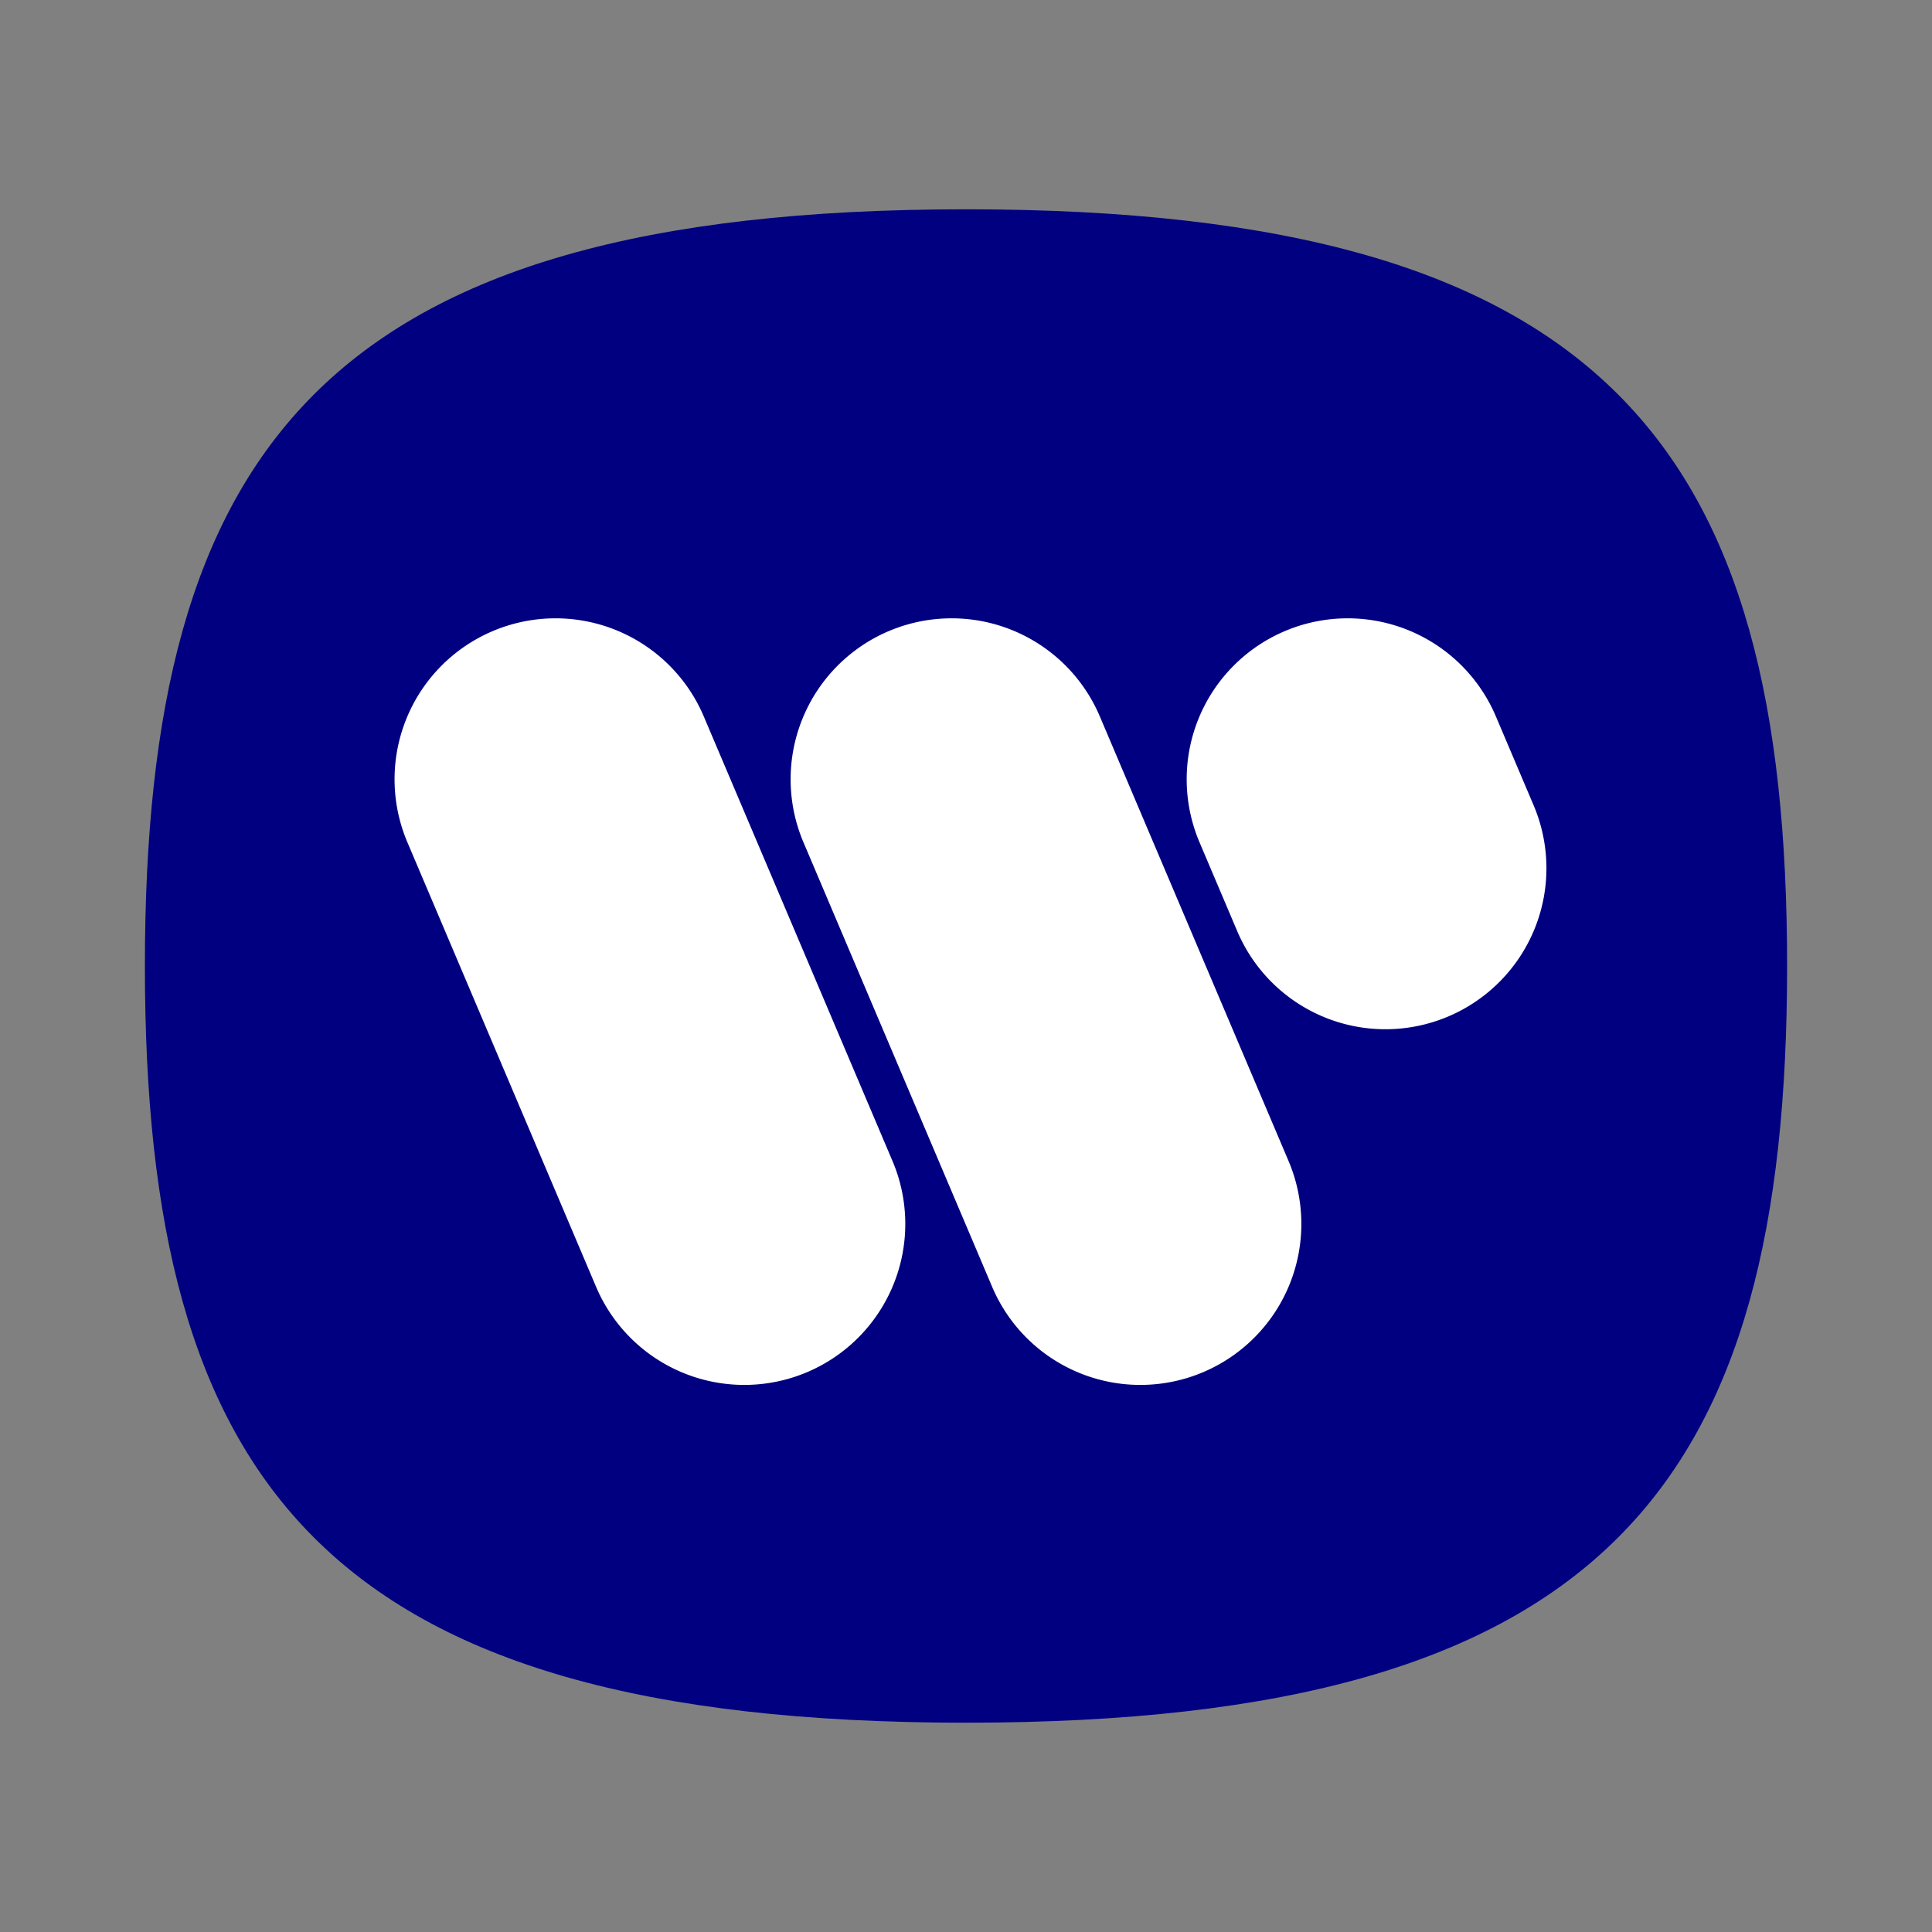
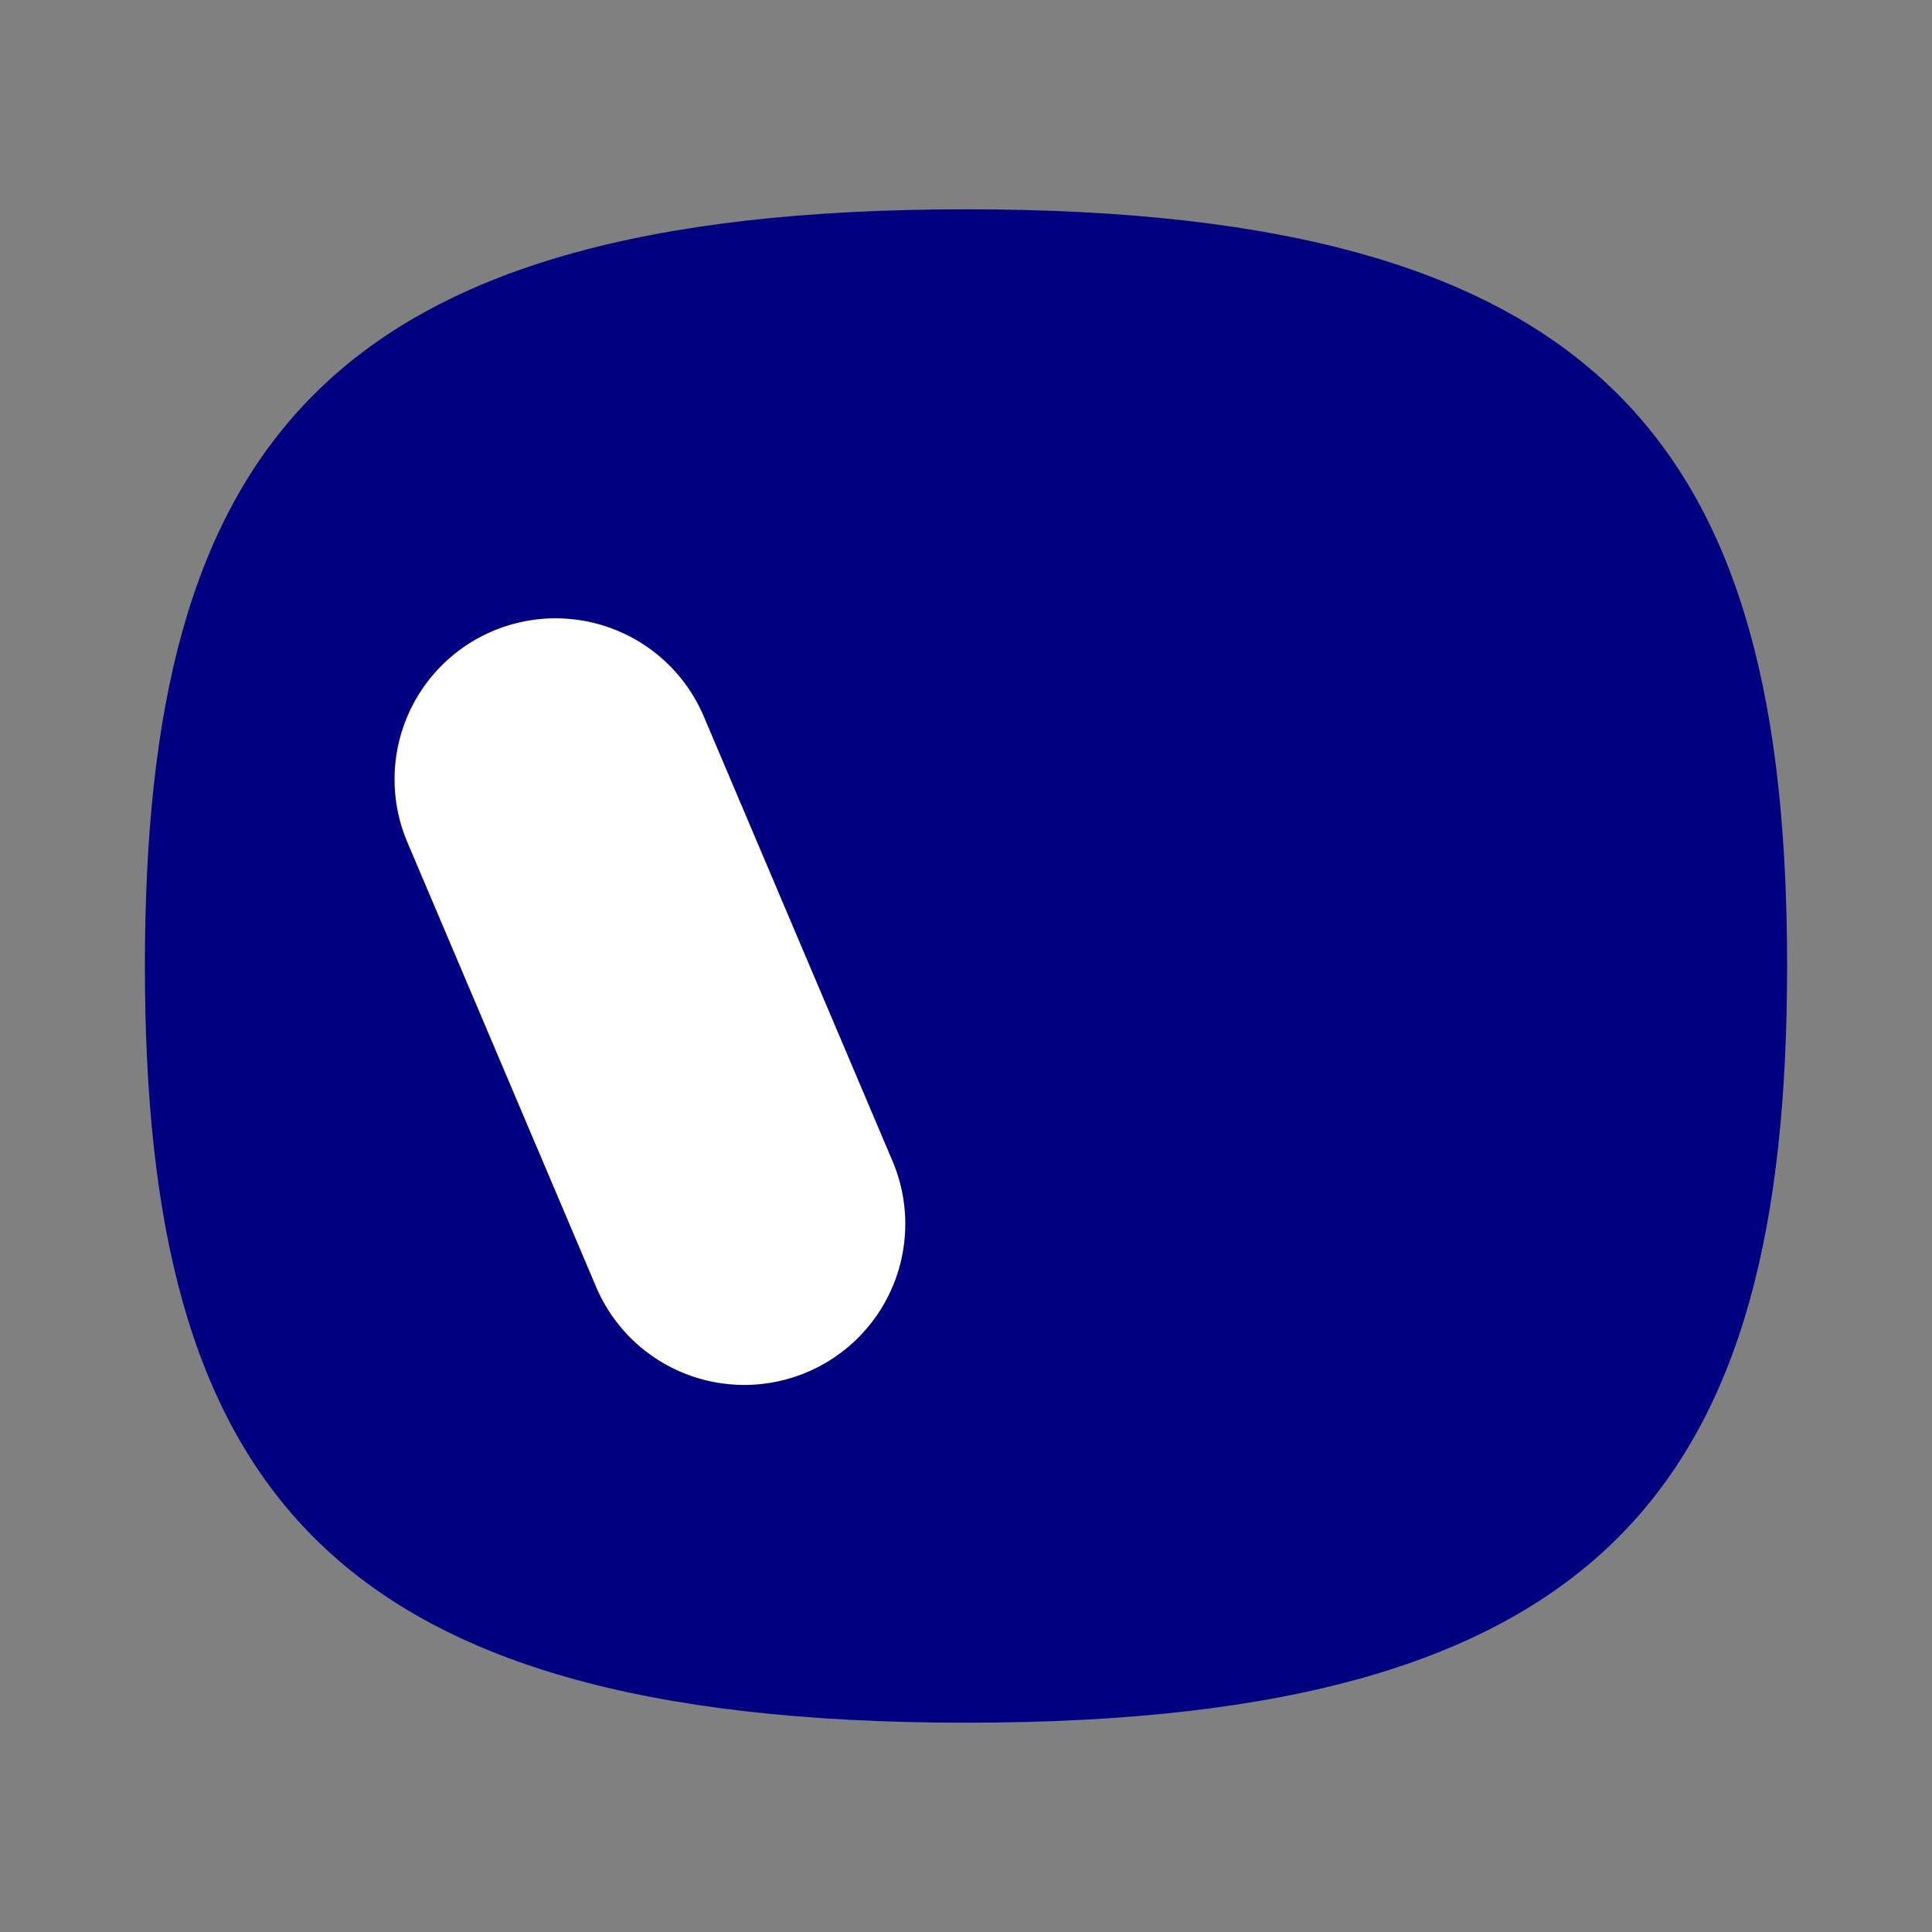
<svg xmlns="http://www.w3.org/2000/svg" width="600" height="600" viewBox="0 0 600 600">
  <rect x="0" y="0" width="600" height="600" fill="#808080" stroke="none" />
  <defs>
    <mask id="b">
      <circle cx="300" cy="300" r="270" fill="white" />
      <circle cx="300" cy="300" r="180" fill="black" />
    </mask>
  </defs>
  <path d="M300 65              C500 65 555 140 555 300              C555 460 500 535 300 535              C100 535 45 460 45 300              C45 140 100 65 300 65 z" fill="navy" />
  <path d="M150 200 A50 50 0 0 1 200 250              L200 400 A50 50 0 0 1 100 400              L100 250 A50 50 0 0 1 150 200 z" transform="translate(3 -4) rotate(-23 150 200)" fill="white" />
-   <path d="M150 200 A50 50 0 0 1 200 250              L200 400 A50 50 0 0 1 100 400              L100 250 A50 50 0 0 1 150 200 z" transform="translate(126 -4) rotate(-23 150 200)" fill="white" />
-   <path d="M150 200 A50 50 0 0 1 200 250              L200 280 A50 50 0 0 1 100 280              L100 250 A50 50 0 0 1 150 200 z" transform="translate(249 -4) rotate(-23 150 200)" fill="white" />
</svg>